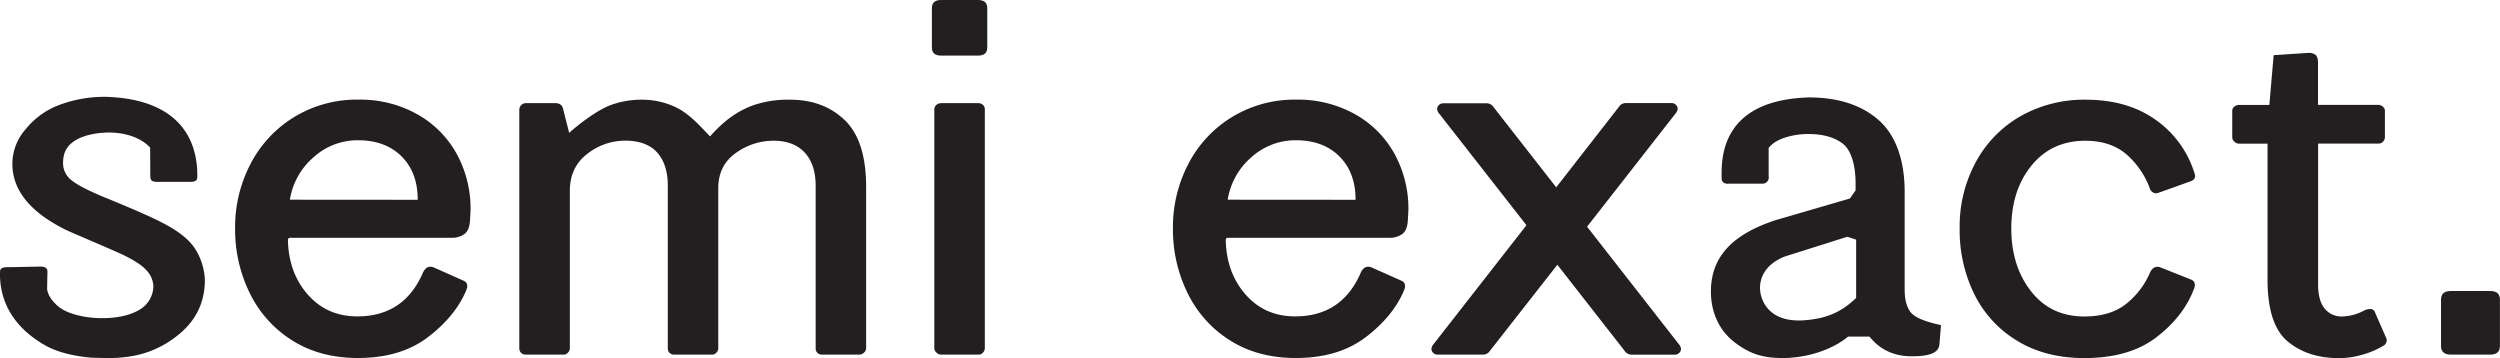
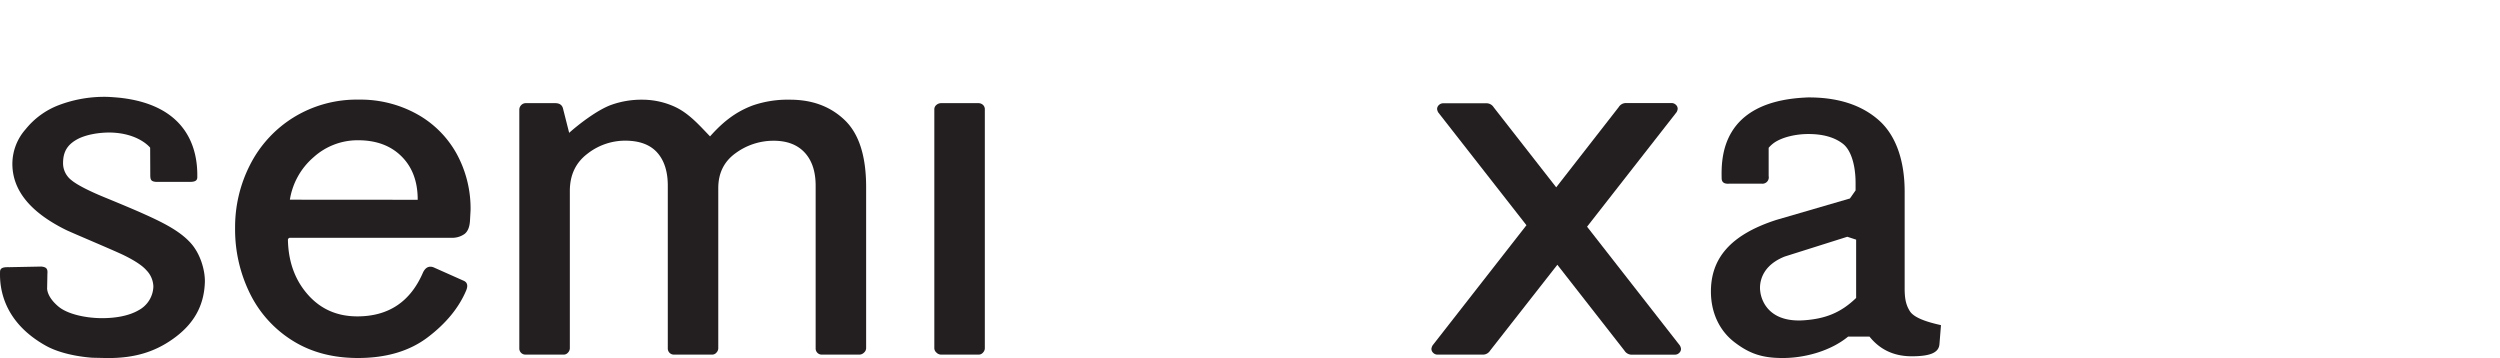
<svg xmlns="http://www.w3.org/2000/svg" viewBox="0 0 1033.1 147.97" data-sanitized-data-name="Layer 1" data-name="Layer 1" id="Layer_1">
  <defs>
    <style>.cls-1{fill:#231f20;}</style>
  </defs>
  <path transform="translate(-95.21 -321.59)" d="M751.05,415.27,788,368a3.4,3.4,0,0,0,.5-1.43,2.22,2.22,0,0,0-.75-1.67,2.48,2.48,0,0,0-1.76-.72H766.89a3.52,3.52,0,0,0-2.76,1.67L738.3,399l-25.83-33.06a3.52,3.52,0,0,0-2.76-1.67H691.59a2.48,2.48,0,0,0-1.76.72,2.22,2.22,0,0,0-.75,1.67,3.4,3.4,0,0,0,.5,1.43L726,414.66,687.23,464.3a3.63,3.63,0,0,0-.5,1.44,2.24,2.24,0,0,0,.75,1.67,2.46,2.46,0,0,0,1.76.72h19a3.5,3.5,0,0,0,2.76-1.68L738.77,431l27.72,35.47a3.5,3.5,0,0,0,2.76,1.68h18.11a2.46,2.46,0,0,0,1.76-.72,2.24,2.24,0,0,0,.75-1.67,3.48,3.48,0,0,0-.5-1.44Z" class="cls-1" />
  <path transform="translate(-95.21 -321.59)" d="M267.55,368.76a48.16,48.16,0,0,0-24.13-6,49.65,49.65,0,0,0-26.78,7.28,49.12,49.12,0,0,0-18,19.47,56.46,56.46,0,0,0-6.28,26.27,59.78,59.78,0,0,0,6.15,27.12,47.67,47.67,0,0,0,17.61,19.46q11.43,7.17,27,7.17,17.6,0,28.91-8.6t15.84-19.35c.84-2.06.42-3.42-1.25-4.06l-12.33-5.49c-1.84-.64-3.27.08-4.27,2.15q-7.8,18.15-27.15,18.15-12.07,0-19.87-8.36c-5.05-5.42-8.61-12.89-8.81-23.26a.9.9,0,0,1,1-.86h66.44a8.84,8.84,0,0,0,5.53-1.56q2-1.54,2.26-5.37l.25-4.54a47.13,47.13,0,0,0-5.78-23.29A41.89,41.89,0,0,0,267.55,368.76ZM215,404.11a29.13,29.13,0,0,1,9.81-17.56,27.1,27.1,0,0,1,18.36-7q11.31,0,18,6.69t6.65,17.91Z" class="cls-1" />
  <path transform="translate(-95.21 -321.59)" d="M421.7,362.79a44.14,44.14,0,0,0-15.47,2.39c-7.08,2.66-12.31,6.82-17.6,12.77-4.13-4.26-8.65-9.57-14.71-12.3a32.18,32.18,0,0,0-13.32-2.86,37,37,0,0,0-12.83,2.15c-5.89,2.13-13.84,8.37-17.36,11.55l-2.5-9.88c-.34-1.59-1.43-2.39-3.27-2.39H312.57a2.56,2.56,0,0,0-2,.84,2.61,2.61,0,0,0-.76,1.79V465.5a2.53,2.53,0,0,0,2.52,2.63h15.84a2.3,2.3,0,0,0,1.76-.84,2.65,2.65,0,0,0,.76-1.79v-65q0-9.79,7.16-15.29a25.28,25.28,0,0,1,15.71-5.49q8.81,0,13.21,4.89t4.4,13.74V465.5a2.52,2.52,0,0,0,.75,1.91,2.48,2.48,0,0,0,1.76.72h15.84a2.3,2.3,0,0,0,1.76-.84,2.64,2.64,0,0,0,.75-1.79V399.33q0-9.31,7.17-14.45a26.41,26.41,0,0,1,15.72-5.13q8.29,0,12.82,4.89t4.53,13.74V465.5a2.52,2.52,0,0,0,.75,1.91,2.46,2.46,0,0,0,1.76.72h15.59a2.71,2.71,0,0,0,1.89-.84,2.47,2.47,0,0,0,.87-1.79V398.86q0-19.11-8.8-27.59T421.7,362.79Z" class="cls-1" />
-   <path transform="translate(-95.21 -321.59)" d="M956.83,379.75q10.56,0,17.09,5.61a34.31,34.31,0,0,1,9.81,14.45,2.91,2.91,0,0,0,2.51,1.67l1-.24,13.33-4.77c1.17-.48,1.76-1.2,1.76-2.15a7.34,7.34,0,0,0-.51-1.91,42.08,42.08,0,0,0-16.09-21.5q-11.57-8.12-28.66-8.12a53.25,53.25,0,0,0-26.66,6.68,48.11,48.11,0,0,0-18.6,18.88,55.87,55.87,0,0,0-6.79,27.7,59.92,59.92,0,0,0,6,27,46.43,46.43,0,0,0,17.72,19.34q11.7,7.17,27.79,7.17,18.6,0,29.79-8.6t15.46-19.82q1.26-3.11-1.25-4.07l-12.58-5c-1.84-.64-3.27.08-4.27,2.15a32.89,32.89,0,0,1-9.81,12.9q-6.54,5.25-17.34,5.25-13.85,0-22-10.39t-8.17-25.92q0-15.76,8.3-26T956.83,379.75Z" class="cls-1" />
-   <path transform="translate(-95.21 -321.59)" d="M1076.76,450.93a2.16,2.16,0,0,0-2.26-1.67,8.93,8.93,0,0,0-2,.47,20.17,20.17,0,0,1-9.3,2.63,8.9,8.9,0,0,1-7.42-3.34q-2.64-3.34-2.63-9.8V380.94H1078a2.58,2.58,0,0,0,2-.83,2.66,2.66,0,0,0,.75-1.8v-11a2.12,2.12,0,0,0-.88-1.68,3,3,0,0,0-1.88-.71h-24.89V347.5c0-1.59-.35-2.66-1-3.22a4.63,4.63,0,0,0-3-.84l-14.33.95L1033,364.94h-12.57a3,3,0,0,0-1.89.71,2.12,2.12,0,0,0-.88,1.68v11a2.46,2.46,0,0,0,.88,1.8,2.7,2.7,0,0,0,1.89.83h11.81v56.13q0,18.63,8.3,25.56t21.12,6.93A34.91,34.91,0,0,0,1072,468a33.94,33.94,0,0,0,8-3.47,2.64,2.64,0,0,0,1.5-2.15,2.52,2.52,0,0,0-.25-1.19Z" class="cls-1" />
  <path transform="translate(-95.21 -321.59)" d="M884.38,450.09c-1.35-2.21-2.09-4.57-2.09-9.19V400.77c0-12.74-3.56-23.2-10.67-29.49s-16.76-9.43-28.91-9.43q-.81,0-1.56.06c-34.76,1.74-34.64,25.06-34.49,33.28q0,2.51,3,2.31l13.68,0a2.62,2.62,0,0,0,2.75-3.15l0-11.68a13,13,0,0,1,2.15-2c3.47-2.46,9.2-3.7,14.24-3.7q9.12,0,14.32,4.06c3.47,2.71,5.21,9.14,5.21,16.15v3.09l-2.34,3.34-30.35,8.84c-19.27,6.21-27.09,16.09-27.09,29.62,0,8.44,3.33,16,9.68,20.89s11.68,6.58,20,6.58c9.21,0,19.85-2.95,27-8.84h8.86q6.51,8.13,17.45,8.12c8,0,11.17-1.65,11.45-5l.63-7.87C891.4,454.64,886.09,452.91,884.38,450.09Zm-22.14-5.37c-6.42,6.21-12.85,8.58-21.33,9.21-17.51,1.31-18.29-12-18.29-12s-1.87-9.6,10.14-14.34l25.83-8.16,3.65,1.19Z" class="cls-1" />
-   <path transform="translate(-95.21 -321.59)" d="M655.1,368.76a48.16,48.16,0,0,0-24.13-6,49.62,49.62,0,0,0-26.78,7.28,49,49,0,0,0-18,19.47,56.46,56.46,0,0,0-6.28,26.27,59.78,59.78,0,0,0,6.15,27.12,47.6,47.6,0,0,0,17.61,19.46q11.43,7.17,27,7.17,17.6,0,28.91-8.6t15.84-19.35c.84-2.06.41-3.42-1.25-4.06l-12.33-5.49c-1.84-.64-3.27.08-4.27,2.15q-7.8,18.15-27.15,18.15-12.08,0-19.87-8.36c-5.06-5.42-8.61-12.89-8.81-23.26a.9.9,0,0,1,1-.86h66.43a8.85,8.85,0,0,0,5.54-1.56q2-1.54,2.26-5.37l.25-4.54a47.13,47.13,0,0,0-5.78-23.29A42,42,0,0,0,655.1,368.76Zm-52.55,35.35a29.08,29.08,0,0,1,9.81-17.56,27.1,27.1,0,0,1,18.36-7q11.31,0,18,6.69t6.66,17.91Z" class="cls-1" />
-   <path transform="translate(-95.21 -321.59)" d="M1124.28,441.85h-16.34c-2.69,0-4,1.2-4,3.58v19.11q0,3.58,4,3.59h16.34q4,0,4-3.59V445.43C1128.3,443.05,1127,441.85,1124.28,441.85Z" class="cls-1" />
  <path transform="translate(-95.21 -321.59)" d="M174,422c-4.19-4.6-10.16-7.87-18.82-11.76q-5-2.28-17.43-7.38c-5.35-2.21-10.63-4.81-13-6.8a8.83,8.83,0,0,1-3.48-7.07c0-4.8,1.9-7.54,5.48-9.63s9.21-3.06,14.06-3c11.78.25,16.45,6.26,16.45,6.26l.05,11.18c0,2,.22,2.77,2.4,2.95l13.19,0c2.21.05,3.77-.13,3.84-1.81.14-7.86-1.19-29-30.82-32.81-1.56-.23-5.62-.49-5.72-.49a52.87,52.87,0,0,0-20.73,3.41A32.37,32.37,0,0,0,105.8,375a21.65,21.65,0,0,0-5.47,13.77q-.36,16.65,22,27.76c2.76,1.35,20.65,8.82,24.34,10.67q6.63,3.29,9.08,6.11a10,10,0,0,1,2.84,6.7,11.49,11.49,0,0,1-6.07,9.76c-4,2.33-9.67,3.42-16.18,3.28-5.56-.12-13-1.5-16.93-4.74-5.19-4.33-4.72-7.84-4.72-7.84l.11-5.73c.19-2-.34-2.78-2.52-3L99.07,432c-2.21-.05-3.77.13-3.84,1.82C95,440.32,96.34,454.4,114,464.37c7.88,4.45,19,5,19.36,5.05l6.45.14h0c9.93,0,18.73-2,27.18-8.13,8.14-5.86,12.55-13.29,12.88-23.23,0-.42,0,.37,0,0C180,433.5,178.14,426.59,174,422Z" class="cls-1" />
  <path transform="translate(-95.21 -321.59)" d="M499.41,364.22H484.08a2.92,2.92,0,0,0-1.89.72,2.31,2.31,0,0,0-.88,1.91V465.5a2.44,2.44,0,0,0,.88,1.79,2.7,2.7,0,0,0,1.89.84h15.58a2.3,2.3,0,0,0,1.76-.84,2.61,2.61,0,0,0,.76-1.79V366.85a2.47,2.47,0,0,0-.76-1.91A2.78,2.78,0,0,0,499.41,364.22Z" class="cls-1" />
-   <path transform="translate(-95.21 -321.59)" d="M499.41,321.59H484.08q-3.78,0-3.78,3.35v16.28q0,3.34,3.78,3.34h15.33c2.52,0,3.77-1.11,3.77-3.34V324.94C503.18,322.71,501.93,321.59,499.41,321.59Z" class="cls-1" />
</svg>